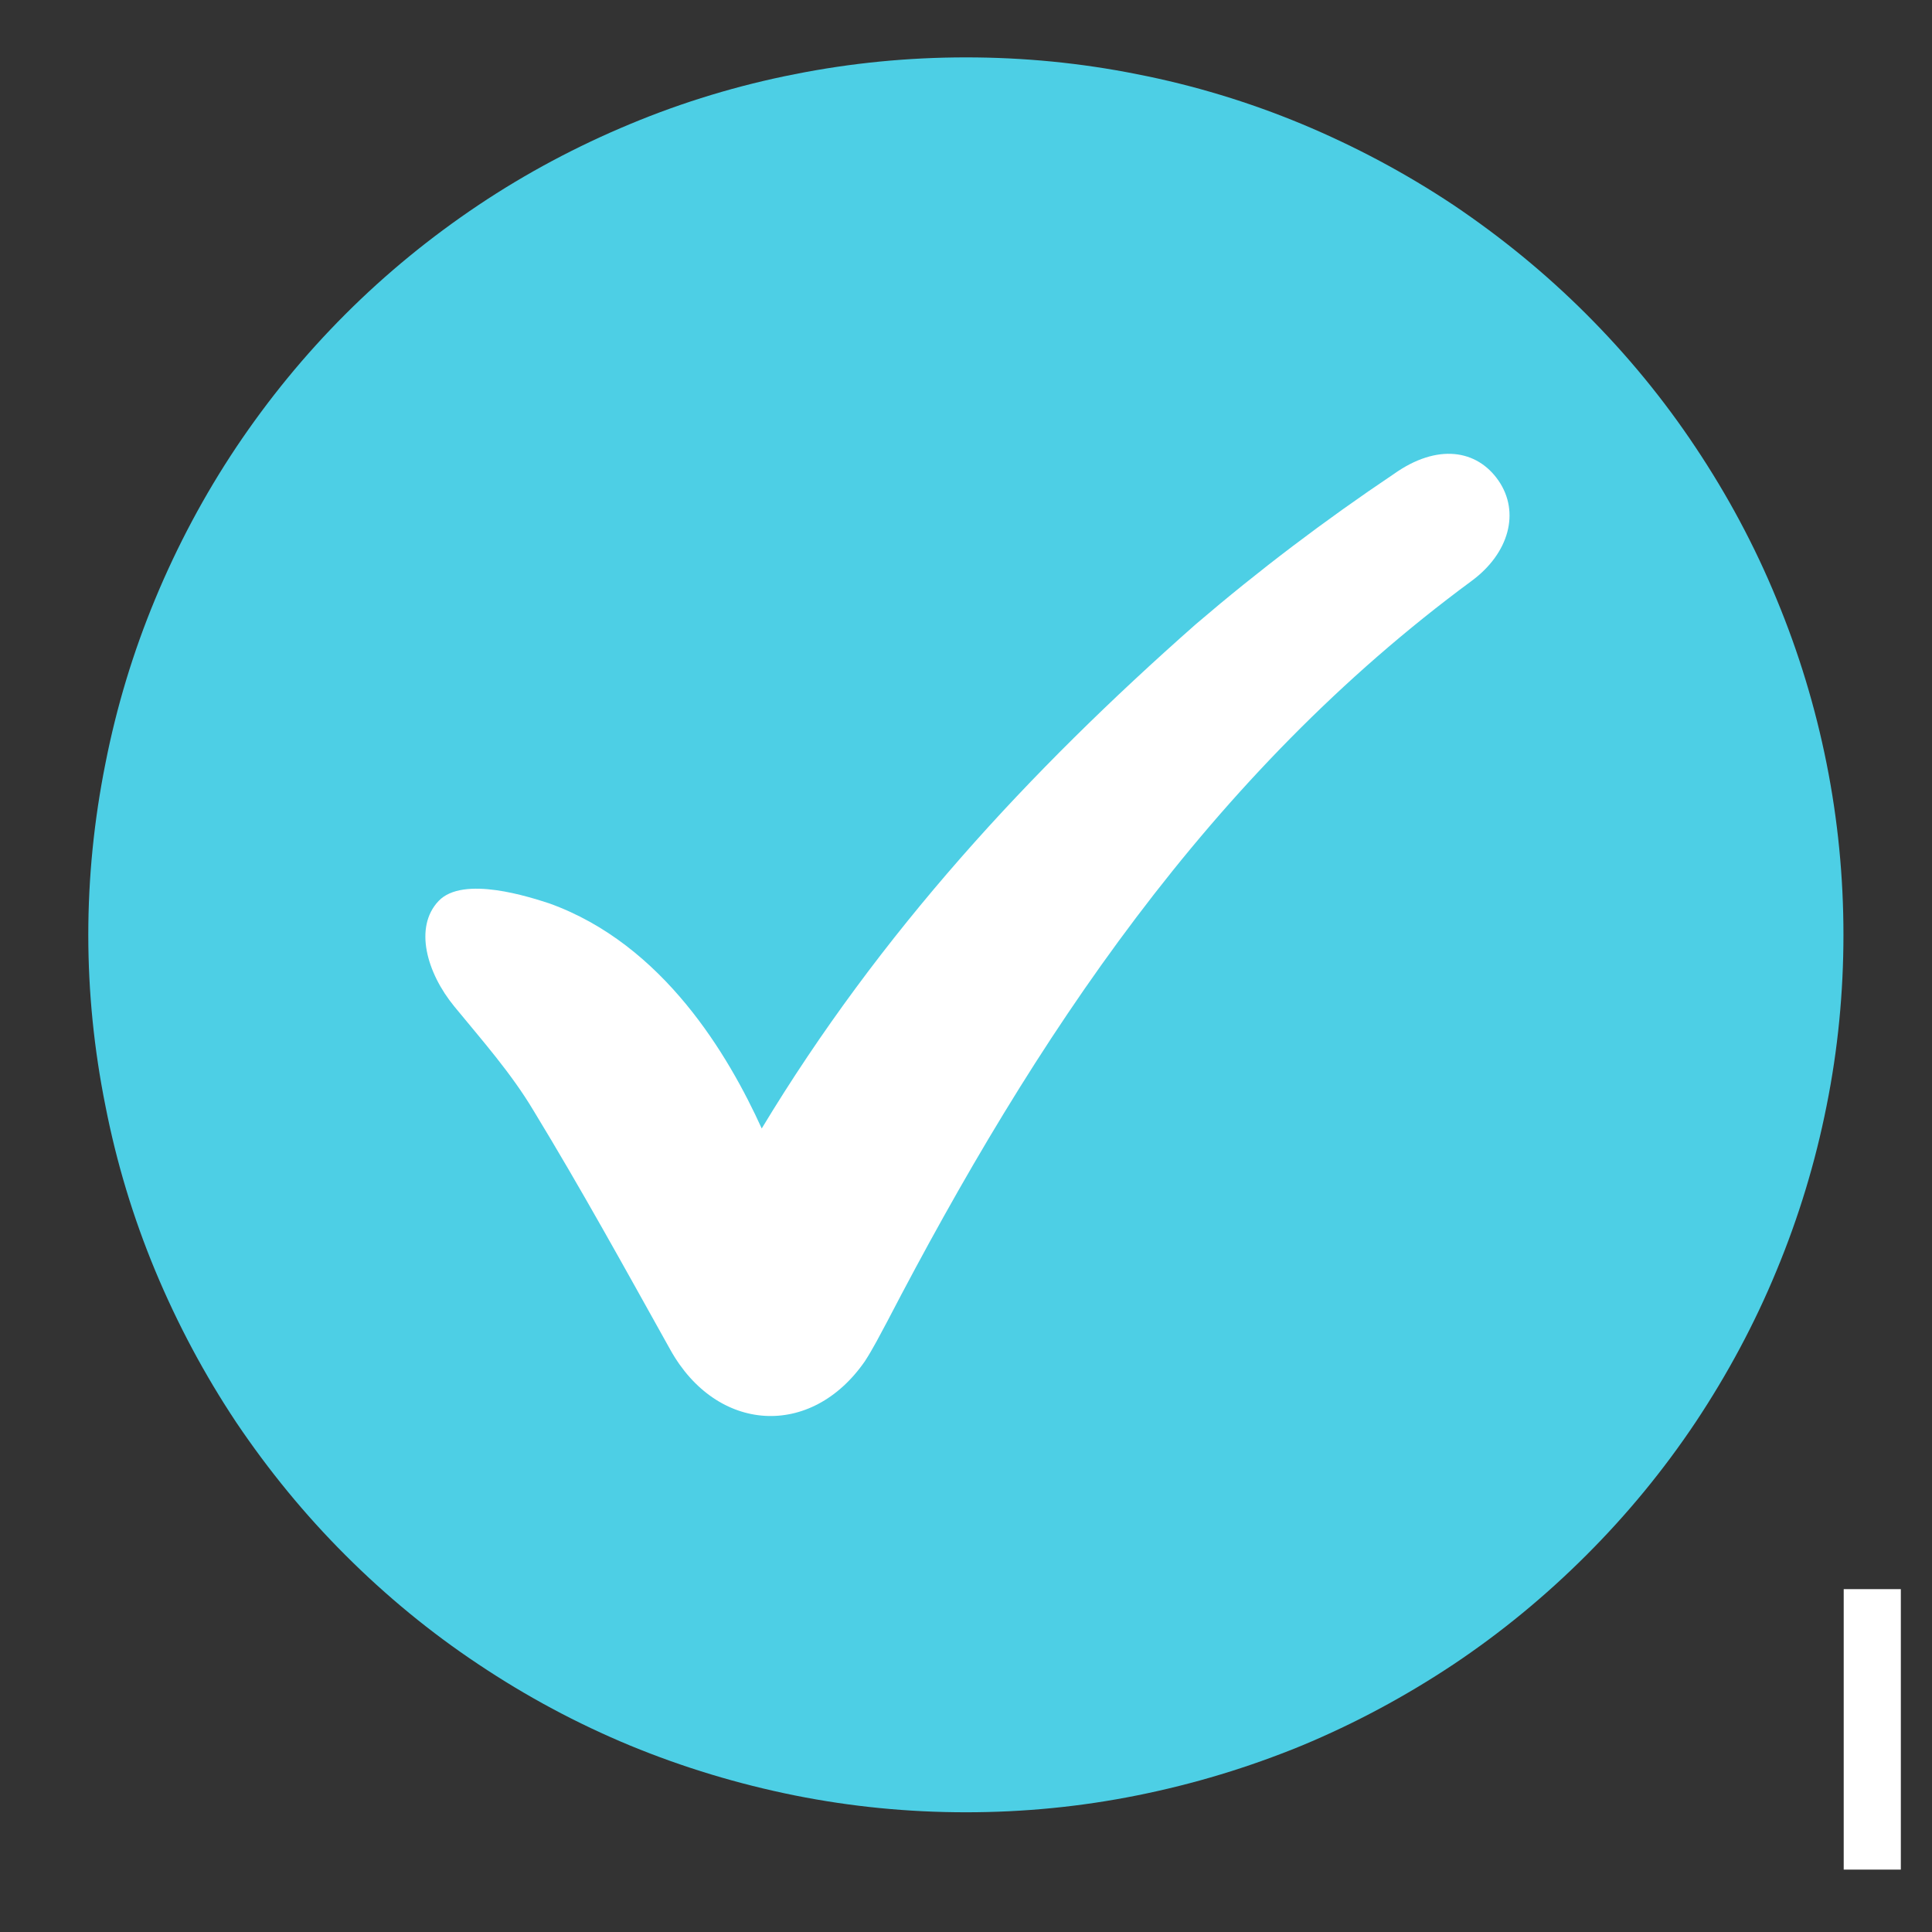
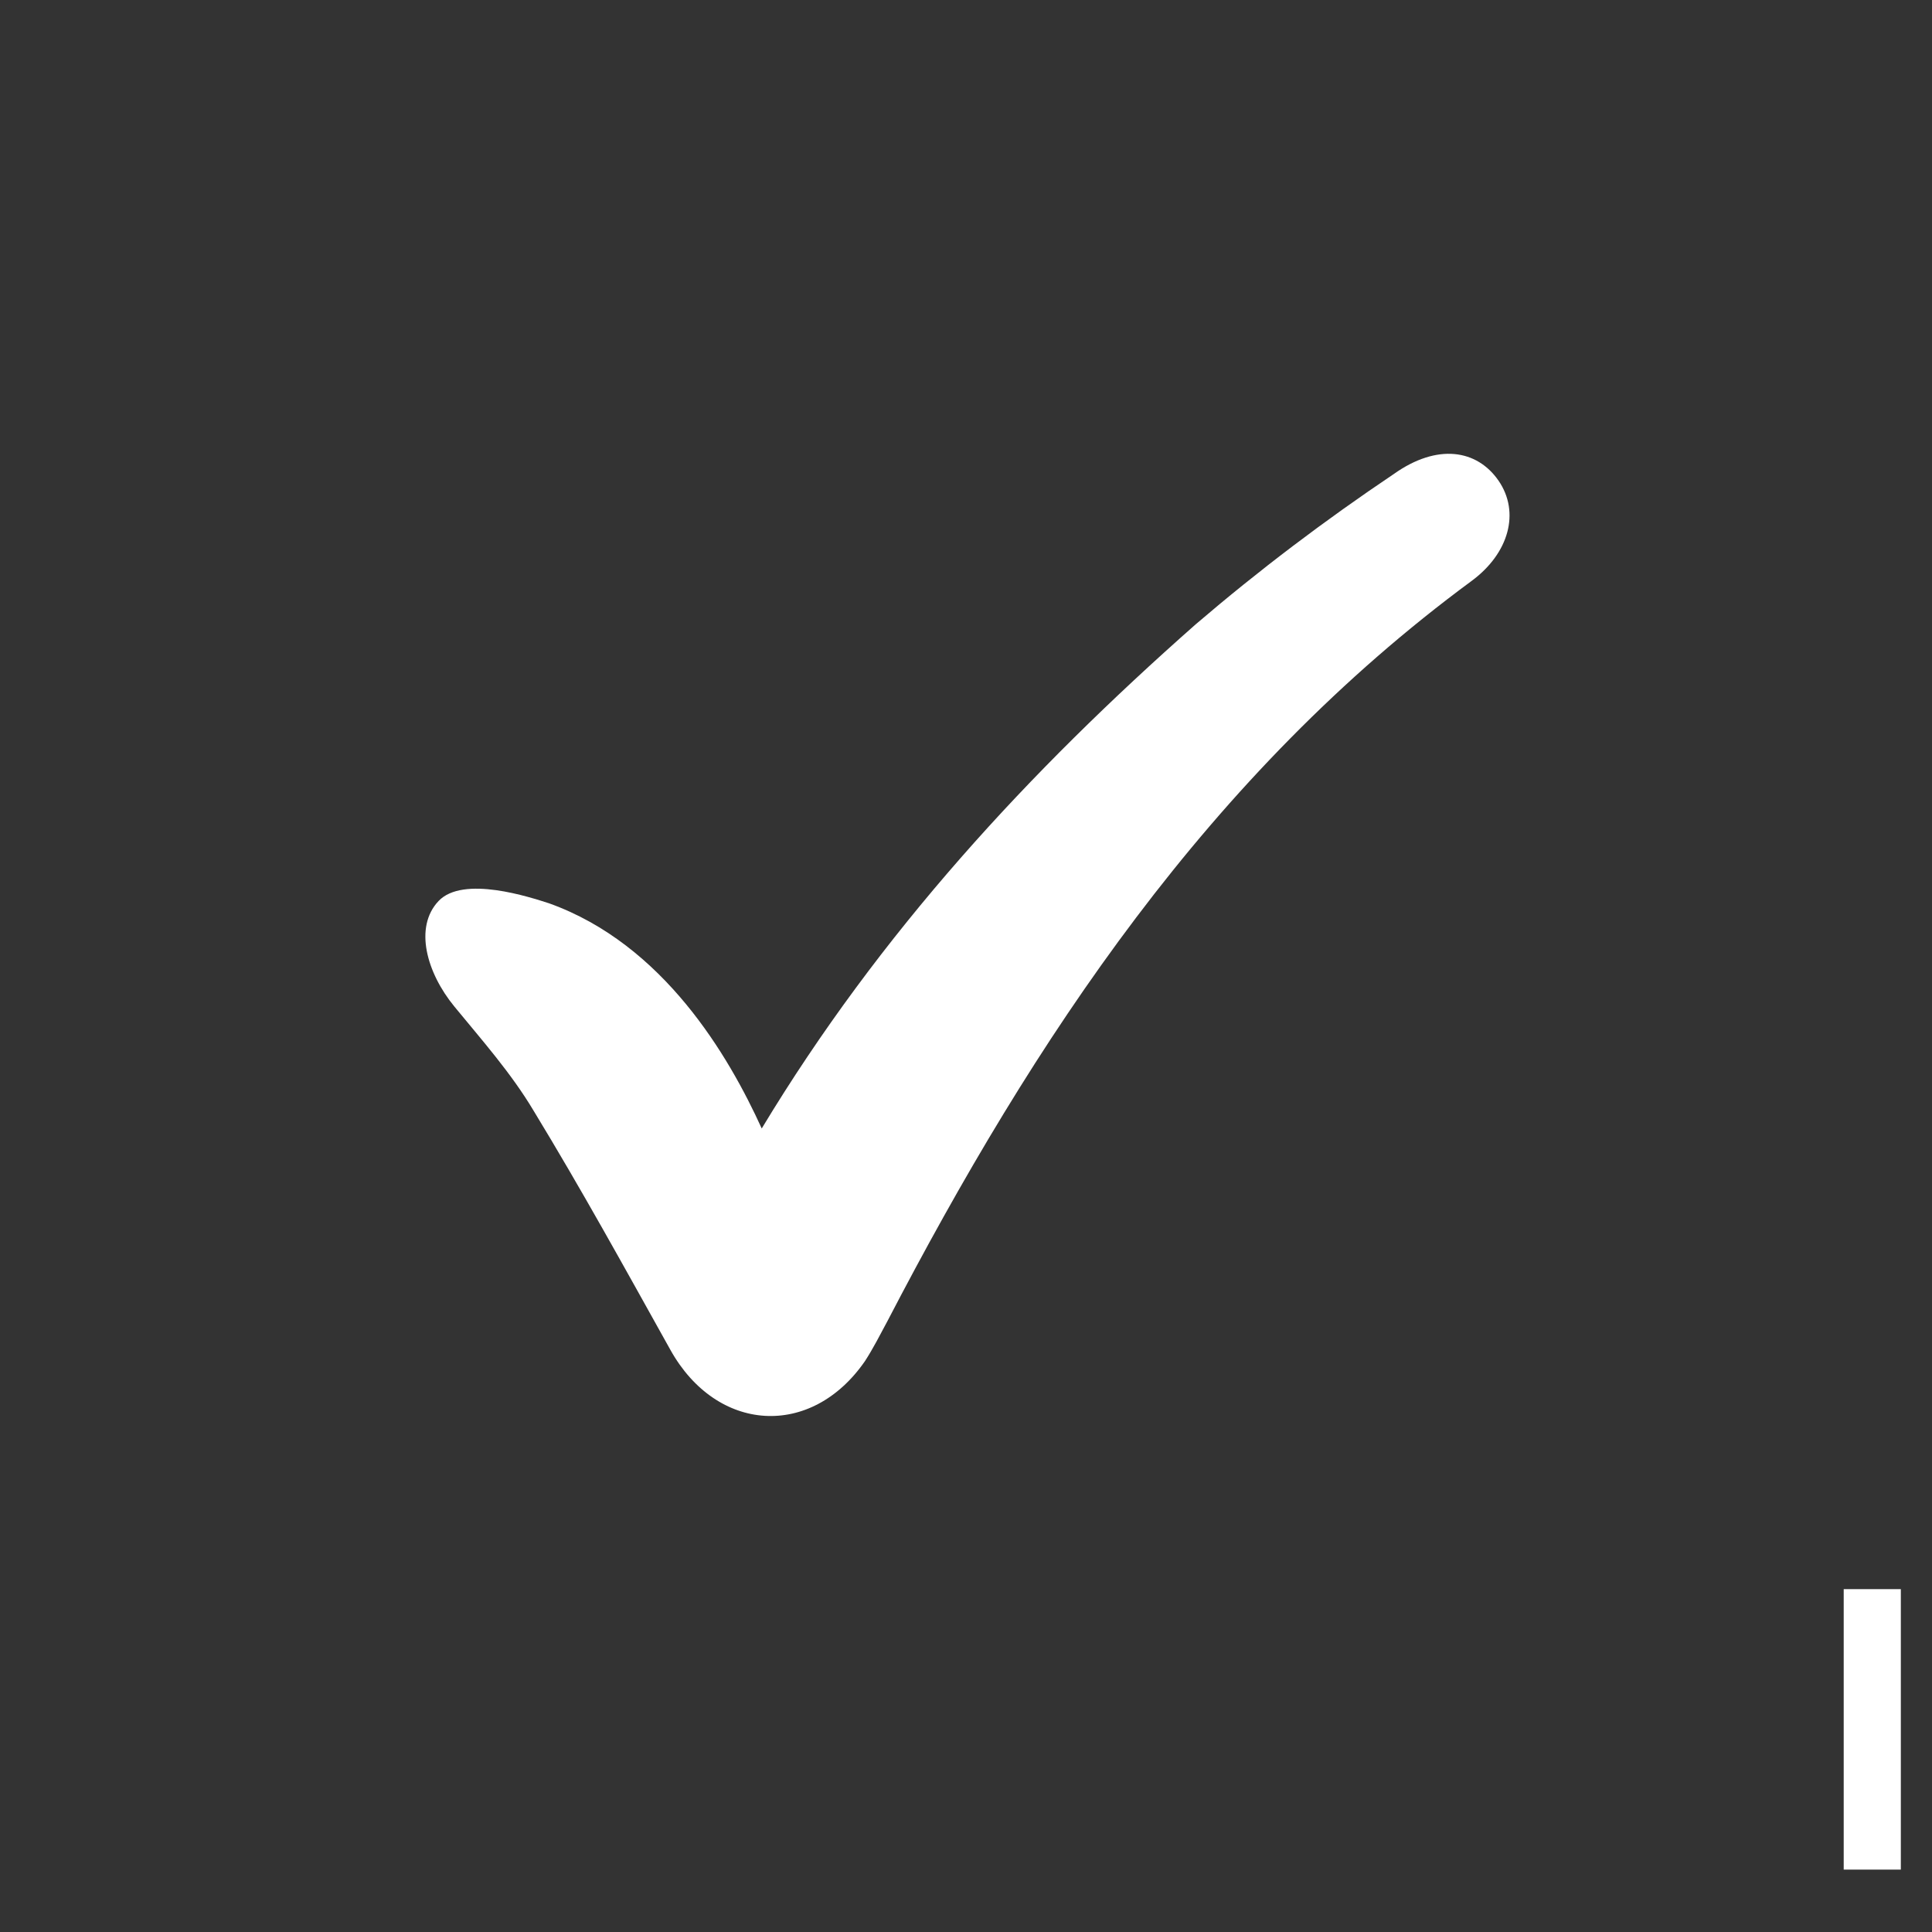
<svg xmlns="http://www.w3.org/2000/svg" version="1.0" preserveAspectRatio="xMidYMid meet" height="40" viewBox="0 0 30 30" zoomAndPan="magnify" width="40">
  <rect x="0" y="0" width="30" height="30" fill="#333333" stroke="none" />
  <defs>
    <clipPath id="b7e8658e01">
      <path clip-rule="nonzero" d="M 1.371 0.891 L 28.953 0.891 L 28.953 28.469 L 1.371 28.469 Z M 1.371 0.891" />
    </clipPath>
    <clipPath id="b58f49aaf5">
      <path clip-rule="nonzero" d="M 28.629 24.676 L 29.516 24.676 L 29.516 29.031 L 28.629 29.031 Z M 28.629 24.676" />
    </clipPath>
  </defs>
  <g clip-path="url(#b7e8658e01)">
-     <path fill-rule="nonzero" fill-opacity="1" d="M 28.625 14.516 C 28.625 15.41 28.539 16.297 28.363 17.172 C 28.188 18.051 27.93 18.902 27.586 19.73 C 27.246 20.555 26.824 21.34 26.328 22.086 C 25.832 22.828 25.266 23.516 24.633 24.148 C 24 24.781 23.312 25.348 22.57 25.844 C 21.824 26.34 21.039 26.762 20.215 27.105 C 19.387 27.445 18.535 27.703 17.656 27.879 C 16.781 28.055 15.895 28.141 15 28.141 C 14.105 28.141 13.219 28.055 12.34 27.879 C 11.465 27.703 10.609 27.445 9.785 27.105 C 8.957 26.762 8.172 26.34 7.43 25.844 C 6.684 25.348 5.996 24.781 5.363 24.148 C 4.73 23.516 4.168 22.828 3.668 22.086 C 3.172 21.34 2.754 20.555 2.41 19.73 C 2.066 18.902 1.809 18.051 1.637 17.172 C 1.461 16.297 1.371 15.41 1.371 14.516 C 1.371 13.621 1.461 12.734 1.637 11.855 C 1.809 10.98 2.066 10.129 2.41 9.301 C 2.754 8.473 3.172 7.688 3.668 6.945 C 4.168 6.199 4.73 5.512 5.363 4.879 C 5.996 4.246 6.684 3.684 7.43 3.184 C 8.172 2.688 8.957 2.27 9.785 1.926 C 10.609 1.582 11.465 1.324 12.34 1.152 C 13.219 0.977 14.105 0.891 15 0.891 C 15.895 0.891 16.781 0.977 17.656 1.152 C 18.535 1.324 19.387 1.582 20.215 1.926 C 21.039 2.27 21.824 2.688 22.57 3.184 C 23.312 3.684 24 4.246 24.633 4.879 C 25.266 5.512 25.832 6.199 26.328 6.945 C 26.824 7.688 27.246 8.473 27.586 9.301 C 27.93 10.129 28.188 10.98 28.363 11.855 C 28.539 12.734 28.625 13.621 28.625 14.516 Z M 28.625 14.516" fill="#4dcfe5" />
-   </g>
+     </g>
  <path fill-rule="nonzero" fill-opacity="1" d="M 11.828 17.523 C 13.664 14.48 15.984 11.973 18.566 9.695 C 19.547 8.855 20.574 8.078 21.645 7.359 C 22.316 6.883 22.934 6.977 23.27 7.465 C 23.605 7.953 23.434 8.59 22.852 9.02 C 18.773 12.027 16.066 16.117 13.777 20.52 C 13.664 20.73 13.559 20.938 13.43 21.137 C 12.594 22.344 11.129 22.25 10.41 20.961 C 9.691 19.672 9.027 18.465 8.285 17.246 C 7.938 16.664 7.484 16.152 7.055 15.629 C 6.625 15.105 6.426 14.398 6.809 13.992 C 7.191 13.586 8.238 13.934 8.527 14.027 C 10.305 14.664 11.316 16.398 11.828 17.523 Z M 11.828 17.523" fill="#ffffff" />
  <g clip-path="url(#b58f49aaf5)">
    <path fill-rule="nonzero" fill-opacity="1" d="M 28.629 24.676 L 37.336 24.676 L 37.336 33.387 L 28.629 33.387 Z M 28.629 24.676" fill="#ffffff" />
  </g>
</svg>